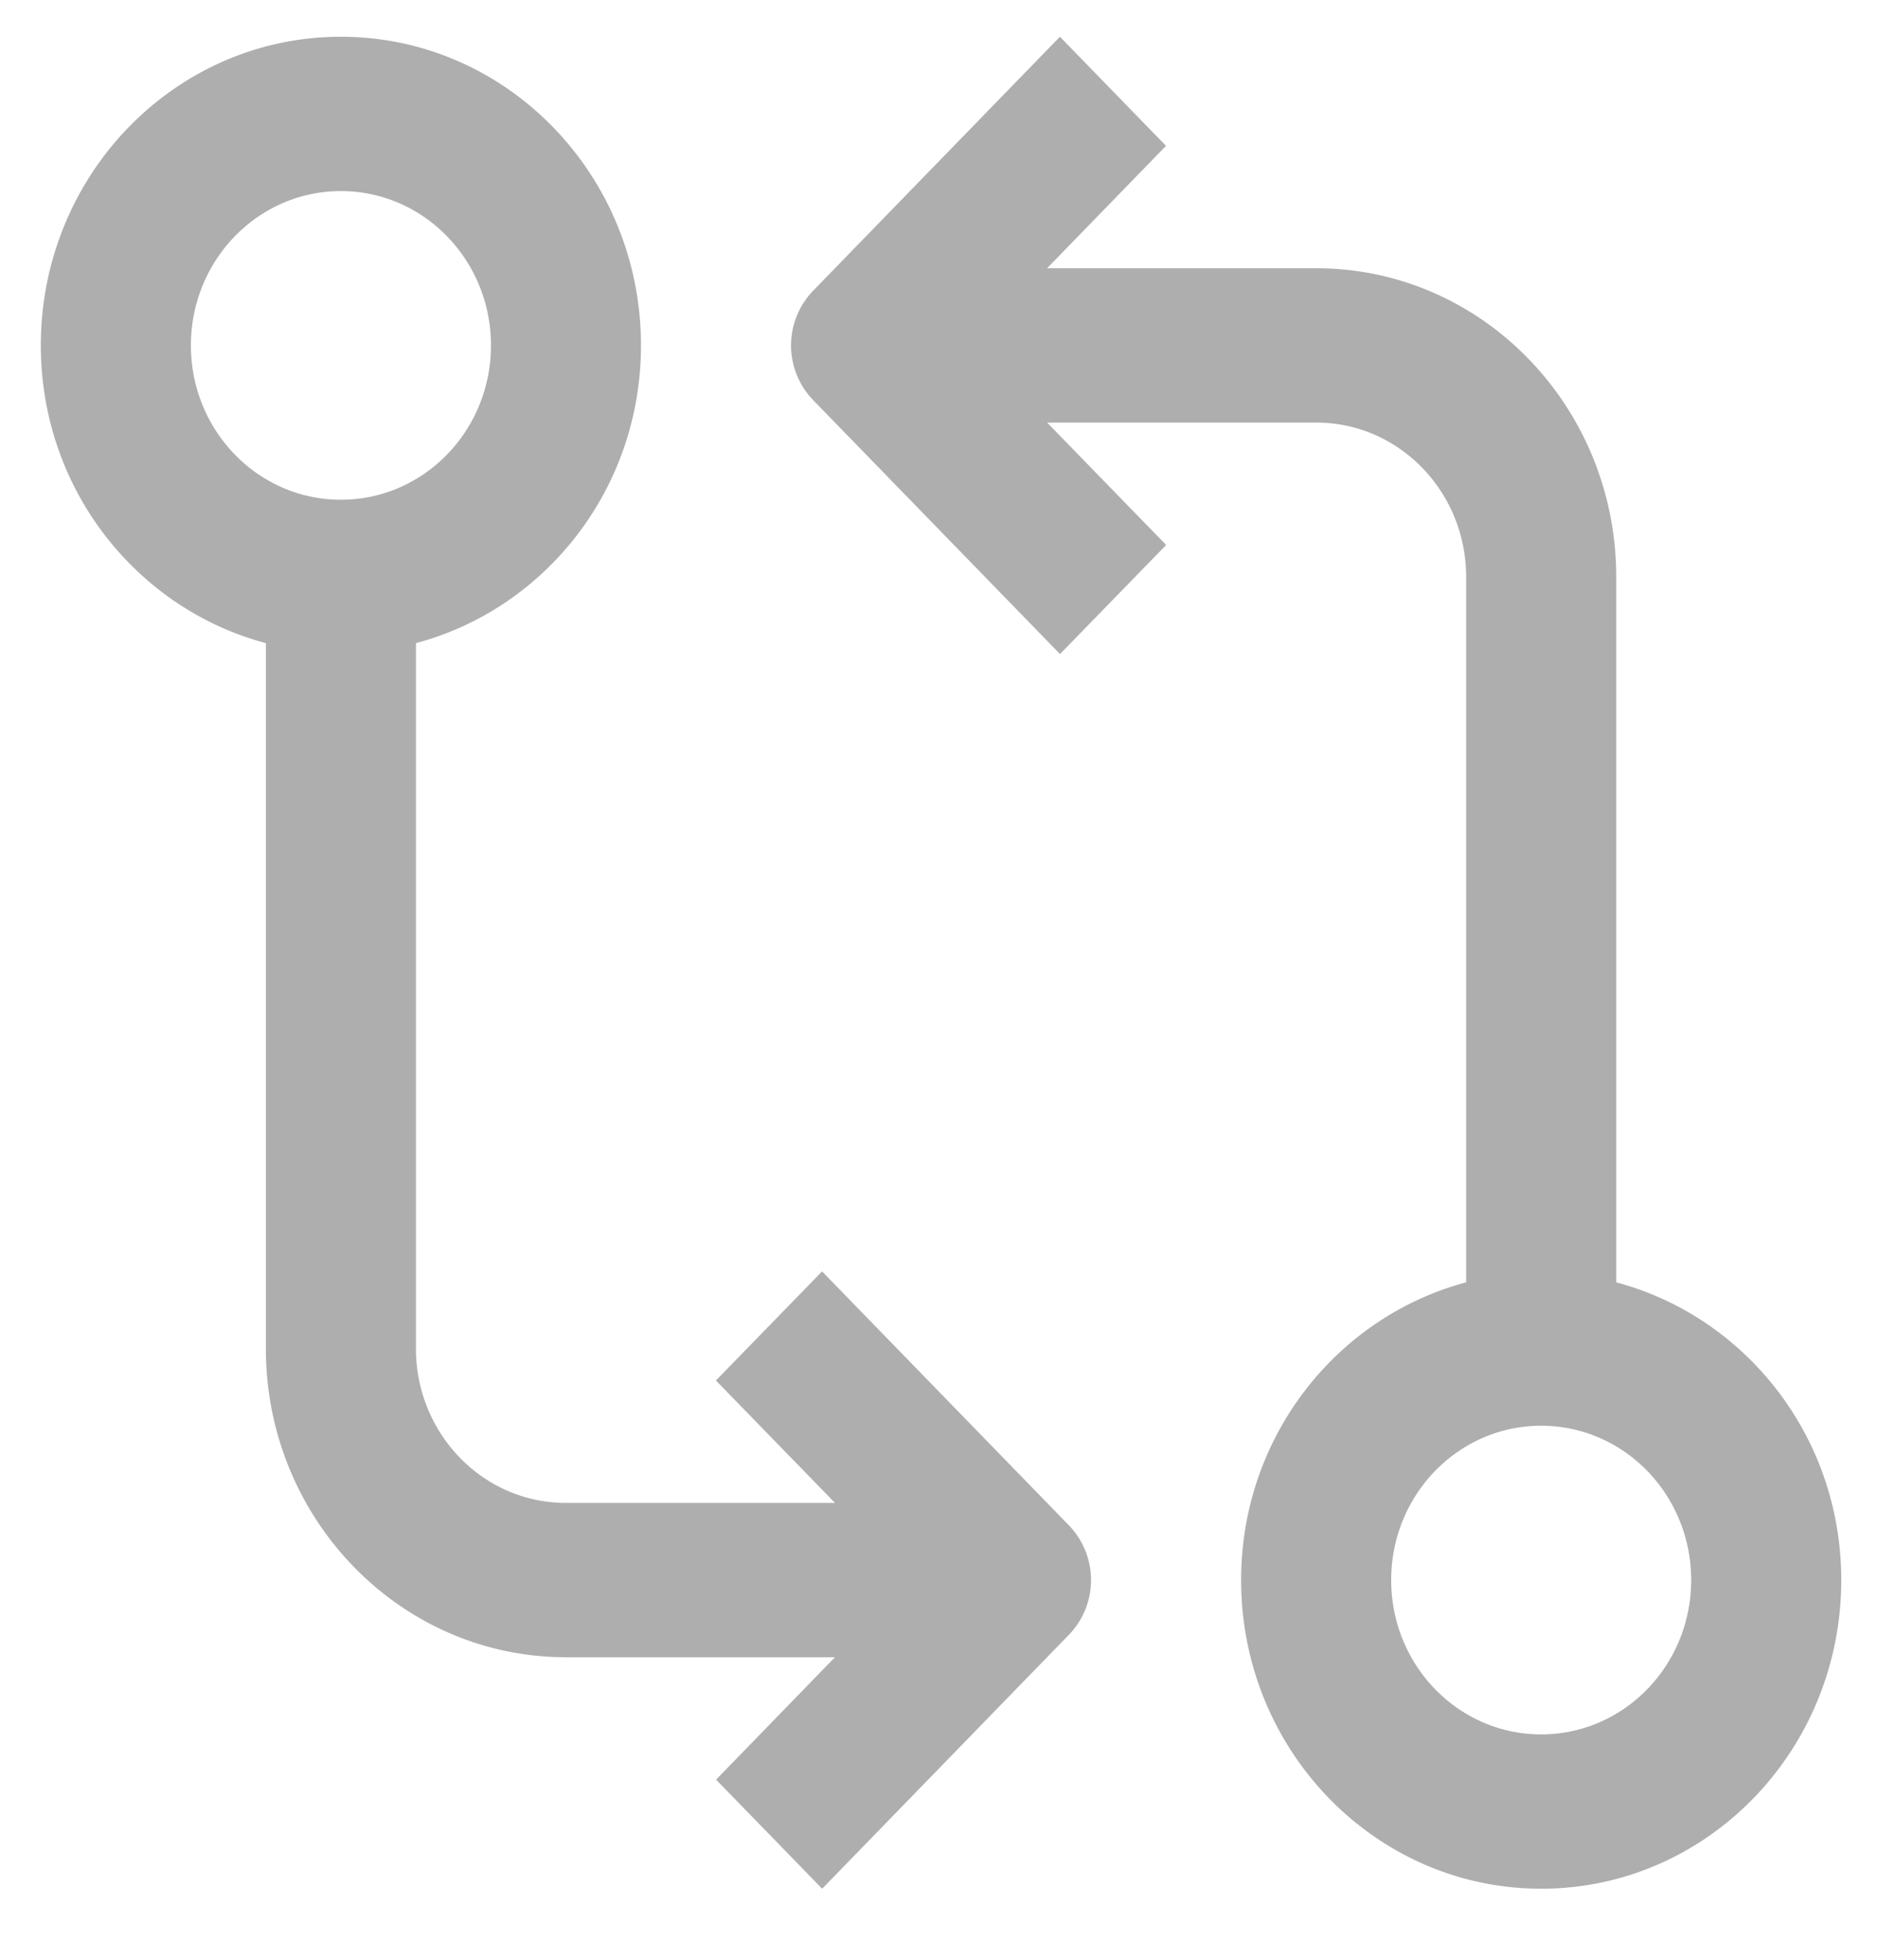
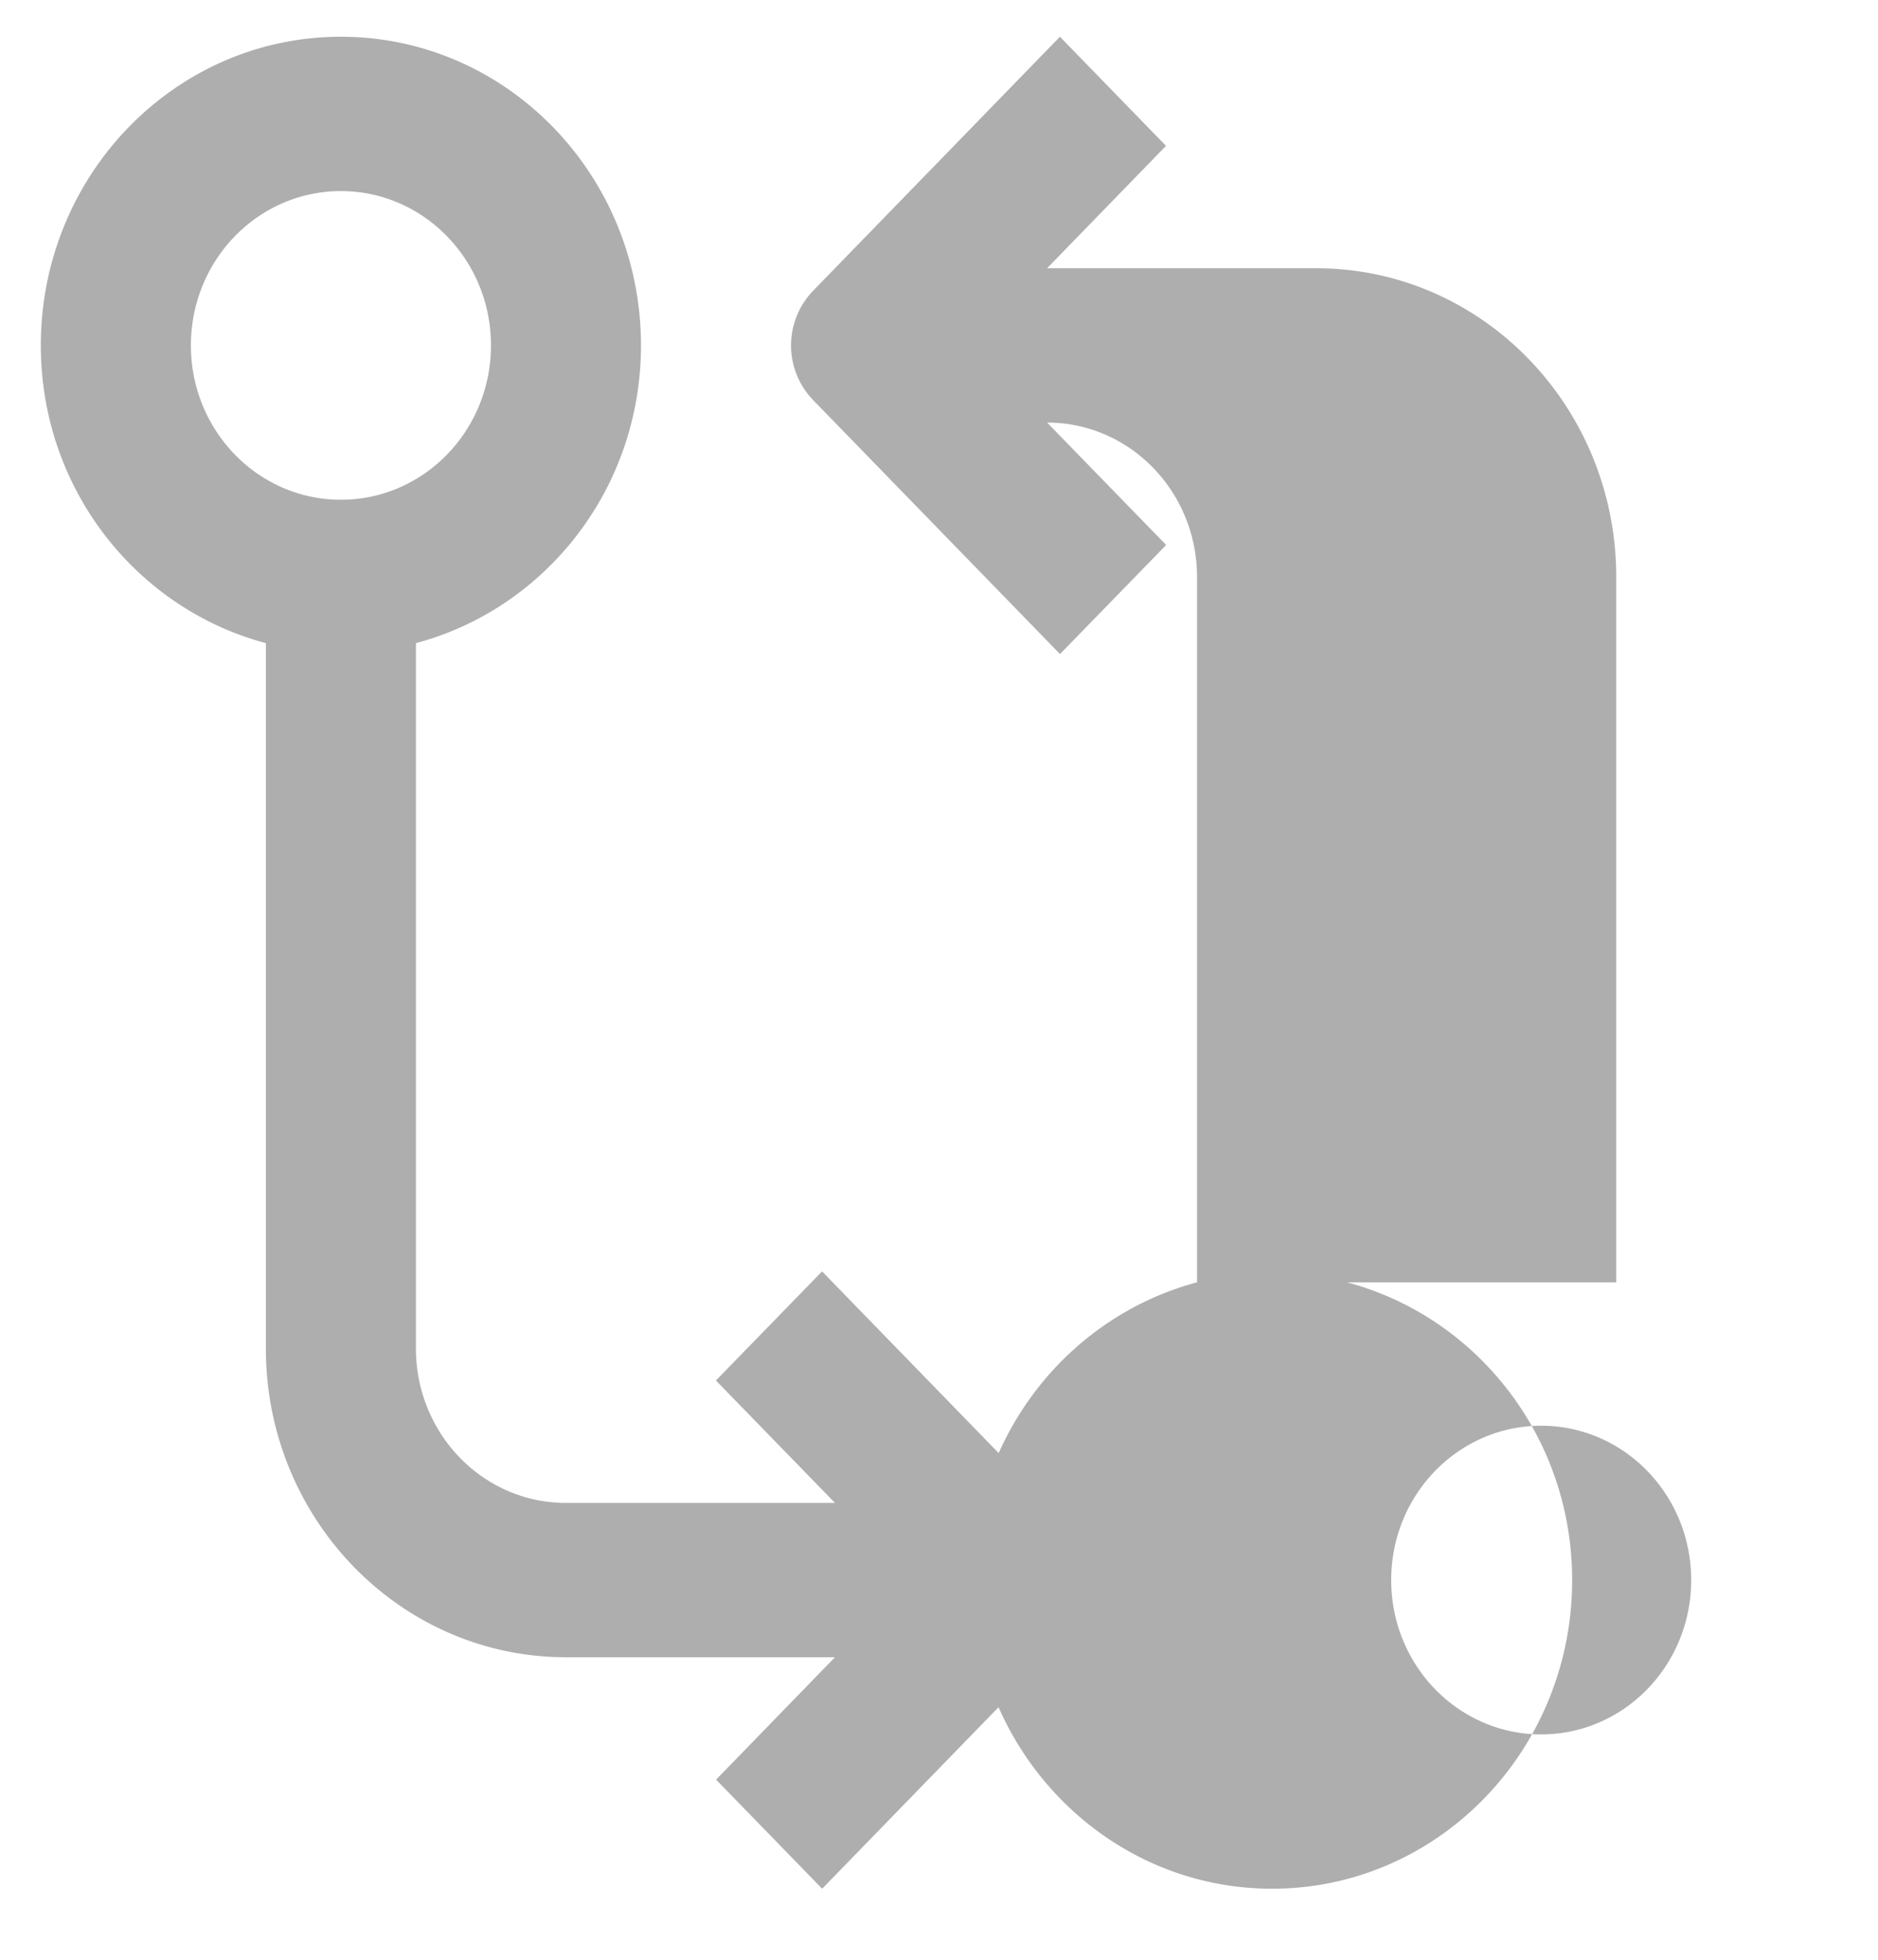
<svg xmlns="http://www.w3.org/2000/svg" width="23" height="24" viewBox="0 0 23 24" fill="none">
-   <path d="M19.794 15.704V7.066c0-2.087-1.645-3.781-3.674-3.781h-3.296l1.456-1.499L12.981.45 9.957 3.562a.964.964 0 0 0 0 1.336l3.025 3.112 1.3-1.336-1.458-1.499h3.296c1.014 0 1.836.847 1.836 1.891v8.638c-1.581.421-2.756 1.887-2.756 3.646 0 2.087 1.646 3.78 3.675 3.78 2.03 0 3.675-1.692 3.675-3.78 0-1.76-1.175-3.225-2.756-3.646zm-.919 5.536c-1.015 0-1.837-.846-1.837-1.89s.822-1.89 1.837-1.89c1.015 0 1.837.846 1.837 1.89s-.822 1.89-1.837 1.89zM13.093 18.682l-3.025-3.112-1.3 1.336 1.458 1.499H6.93c-1.015 0-1.836-.847-1.836-1.891V7.876C6.676 7.455 7.85 5.99 7.85 4.23 7.85 2.143 6.204.45 4.175.45 2.145.45.5 2.143.5 4.23c0 1.76 1.174 3.225 2.756 3.646v8.638c0 2.087 1.645 3.781 3.674 3.781h3.296L8.77 21.794l1.299 1.336 3.024-3.112a.964.964 0 0 0 0-1.336zM4.175 6.12c-1.015 0-1.837-.846-1.837-1.89s.822-1.89 1.837-1.89c1.015 0 1.838.846 1.838 1.89S5.19 6.12 4.175 6.12z" fill="#AEAEAE" />
+   <path d="M19.794 15.704V7.066c0-2.087-1.645-3.781-3.674-3.781h-3.296l1.456-1.499L12.981.45 9.957 3.562a.964.964 0 0 0 0 1.336l3.025 3.112 1.3-1.336-1.458-1.499c1.014 0 1.836.847 1.836 1.891v8.638c-1.581.421-2.756 1.887-2.756 3.646 0 2.087 1.646 3.78 3.675 3.78 2.03 0 3.675-1.692 3.675-3.78 0-1.76-1.175-3.225-2.756-3.646zm-.919 5.536c-1.015 0-1.837-.846-1.837-1.89s.822-1.89 1.837-1.89c1.015 0 1.837.846 1.837 1.89s-.822 1.89-1.837 1.89zM13.093 18.682l-3.025-3.112-1.3 1.336 1.458 1.499H6.93c-1.015 0-1.836-.847-1.836-1.891V7.876C6.676 7.455 7.85 5.99 7.85 4.23 7.85 2.143 6.204.45 4.175.45 2.145.45.5 2.143.5 4.23c0 1.76 1.174 3.225 2.756 3.646v8.638c0 2.087 1.645 3.781 3.674 3.781h3.296L8.77 21.794l1.299 1.336 3.024-3.112a.964.964 0 0 0 0-1.336zM4.175 6.12c-1.015 0-1.837-.846-1.837-1.89s.822-1.89 1.837-1.89c1.015 0 1.838.846 1.838 1.89S5.19 6.12 4.175 6.12z" fill="#AEAEAE" />
</svg>